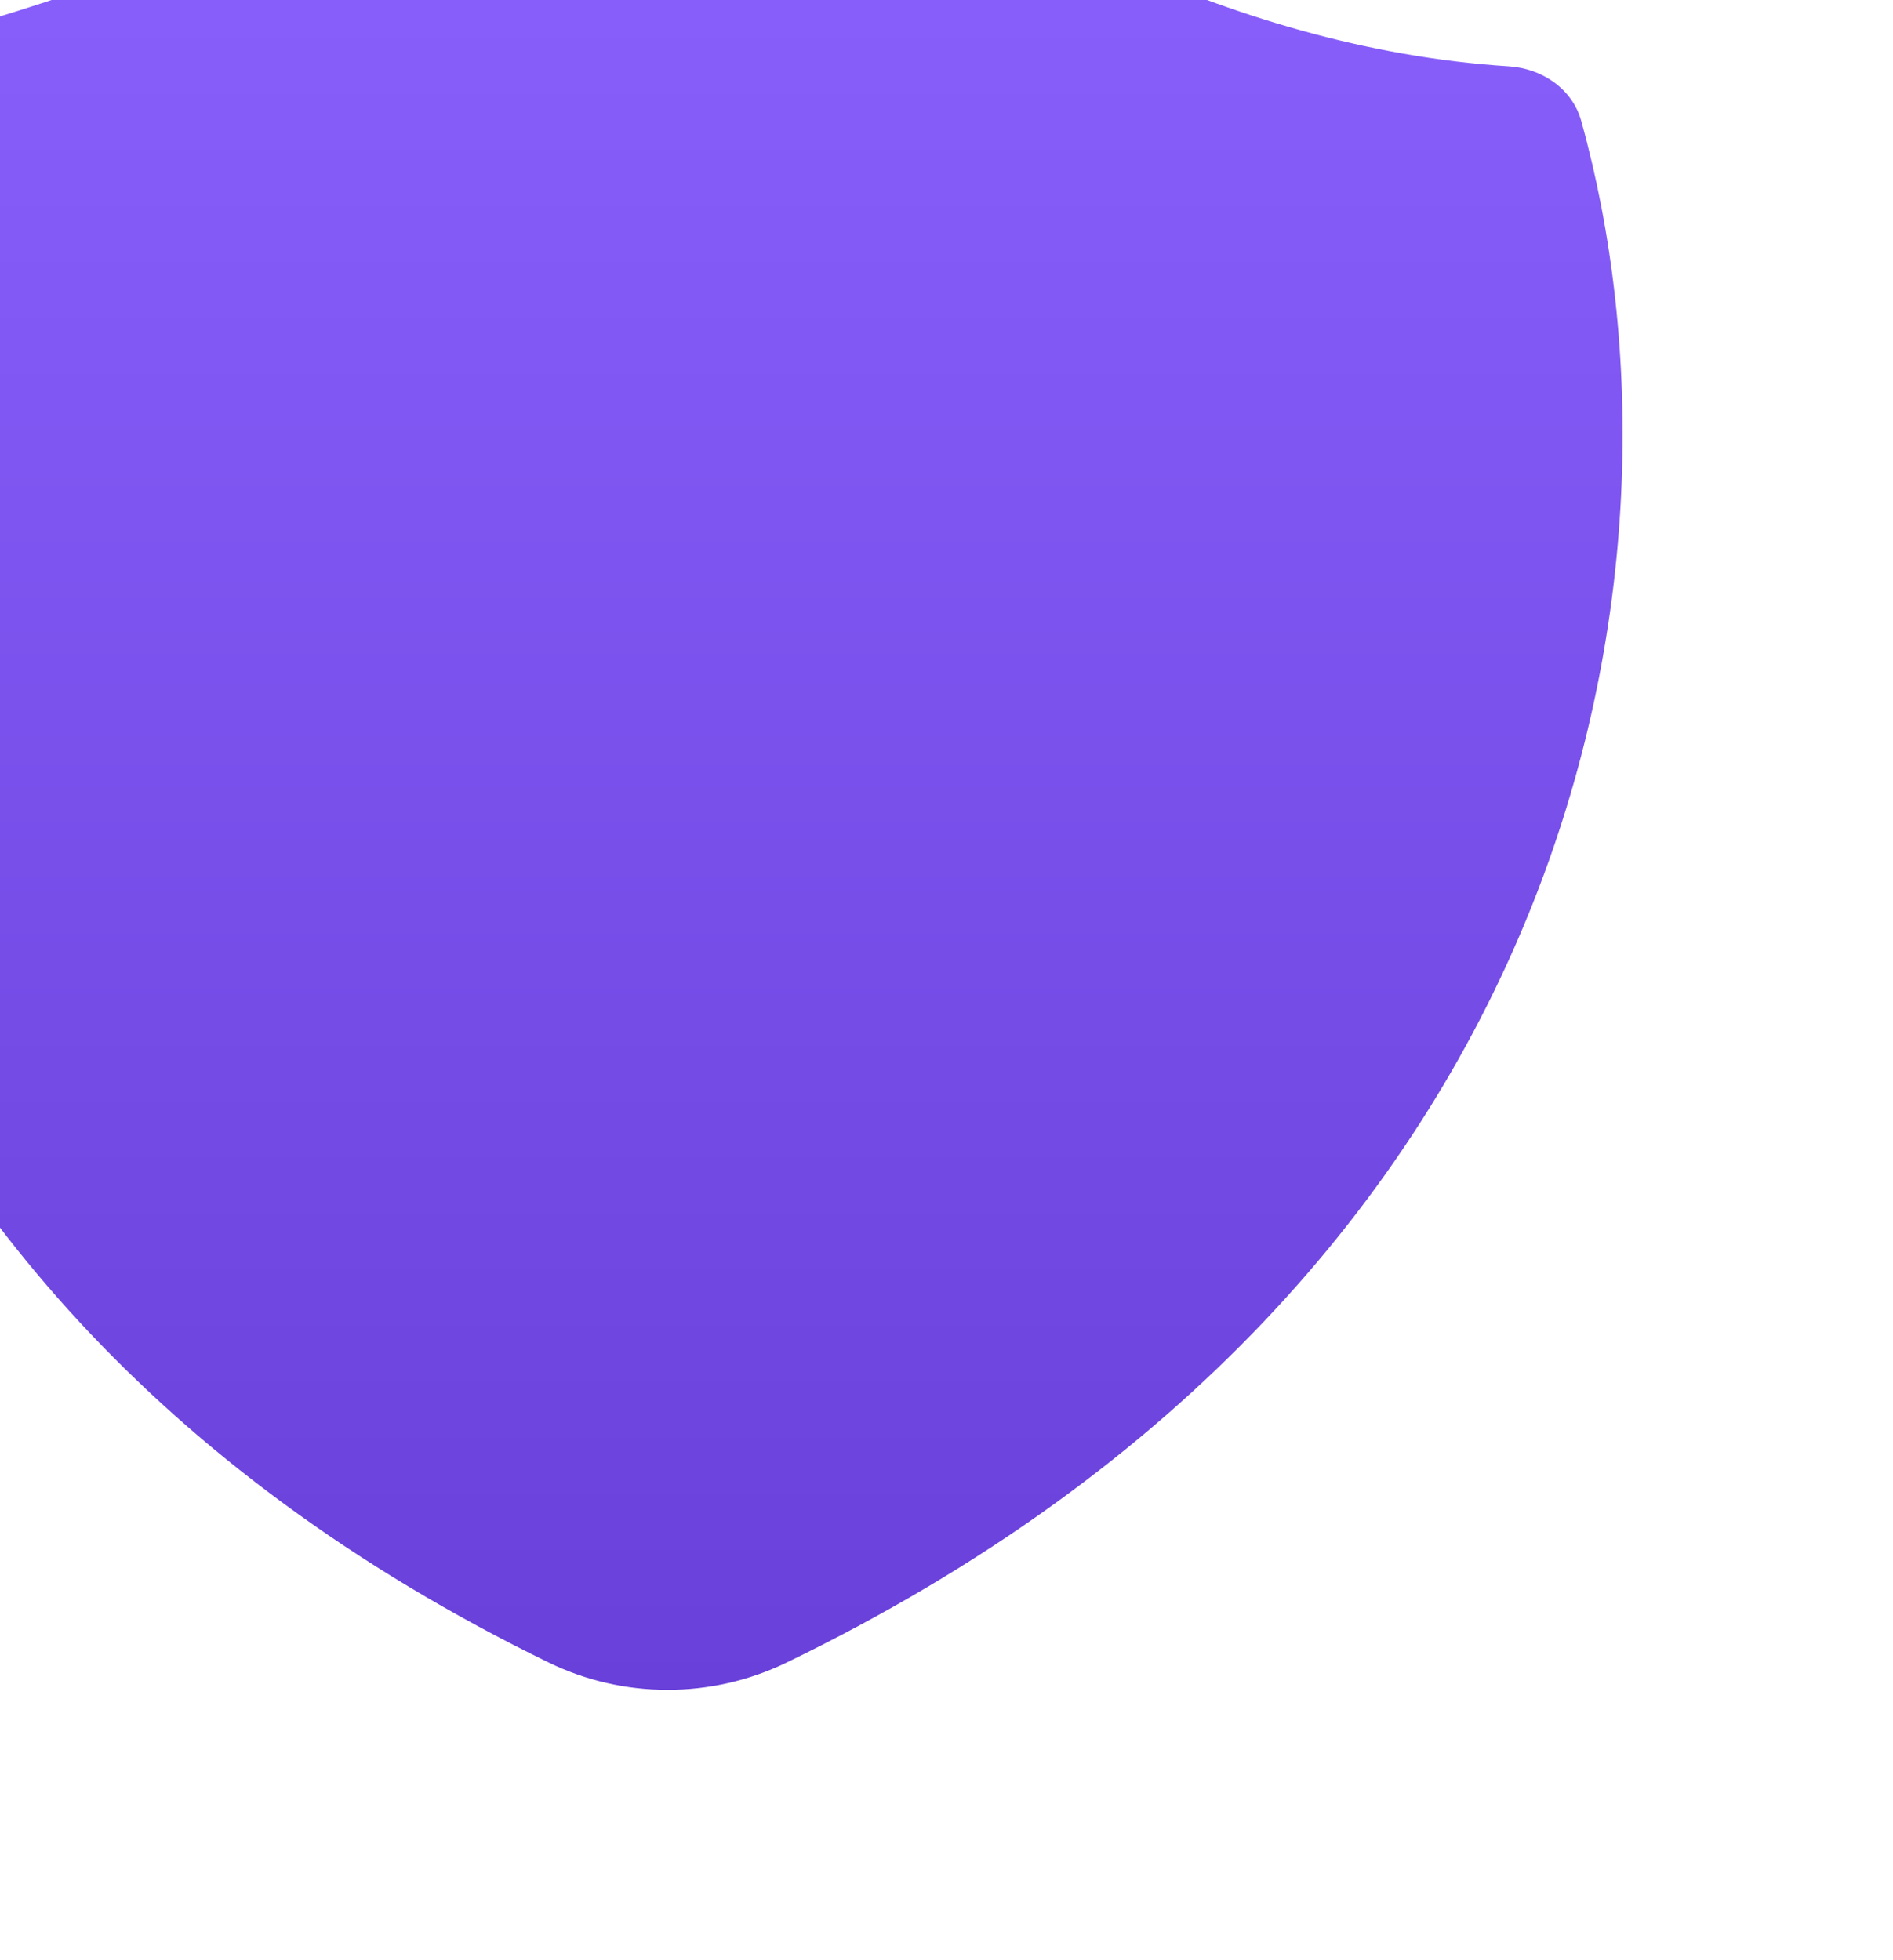
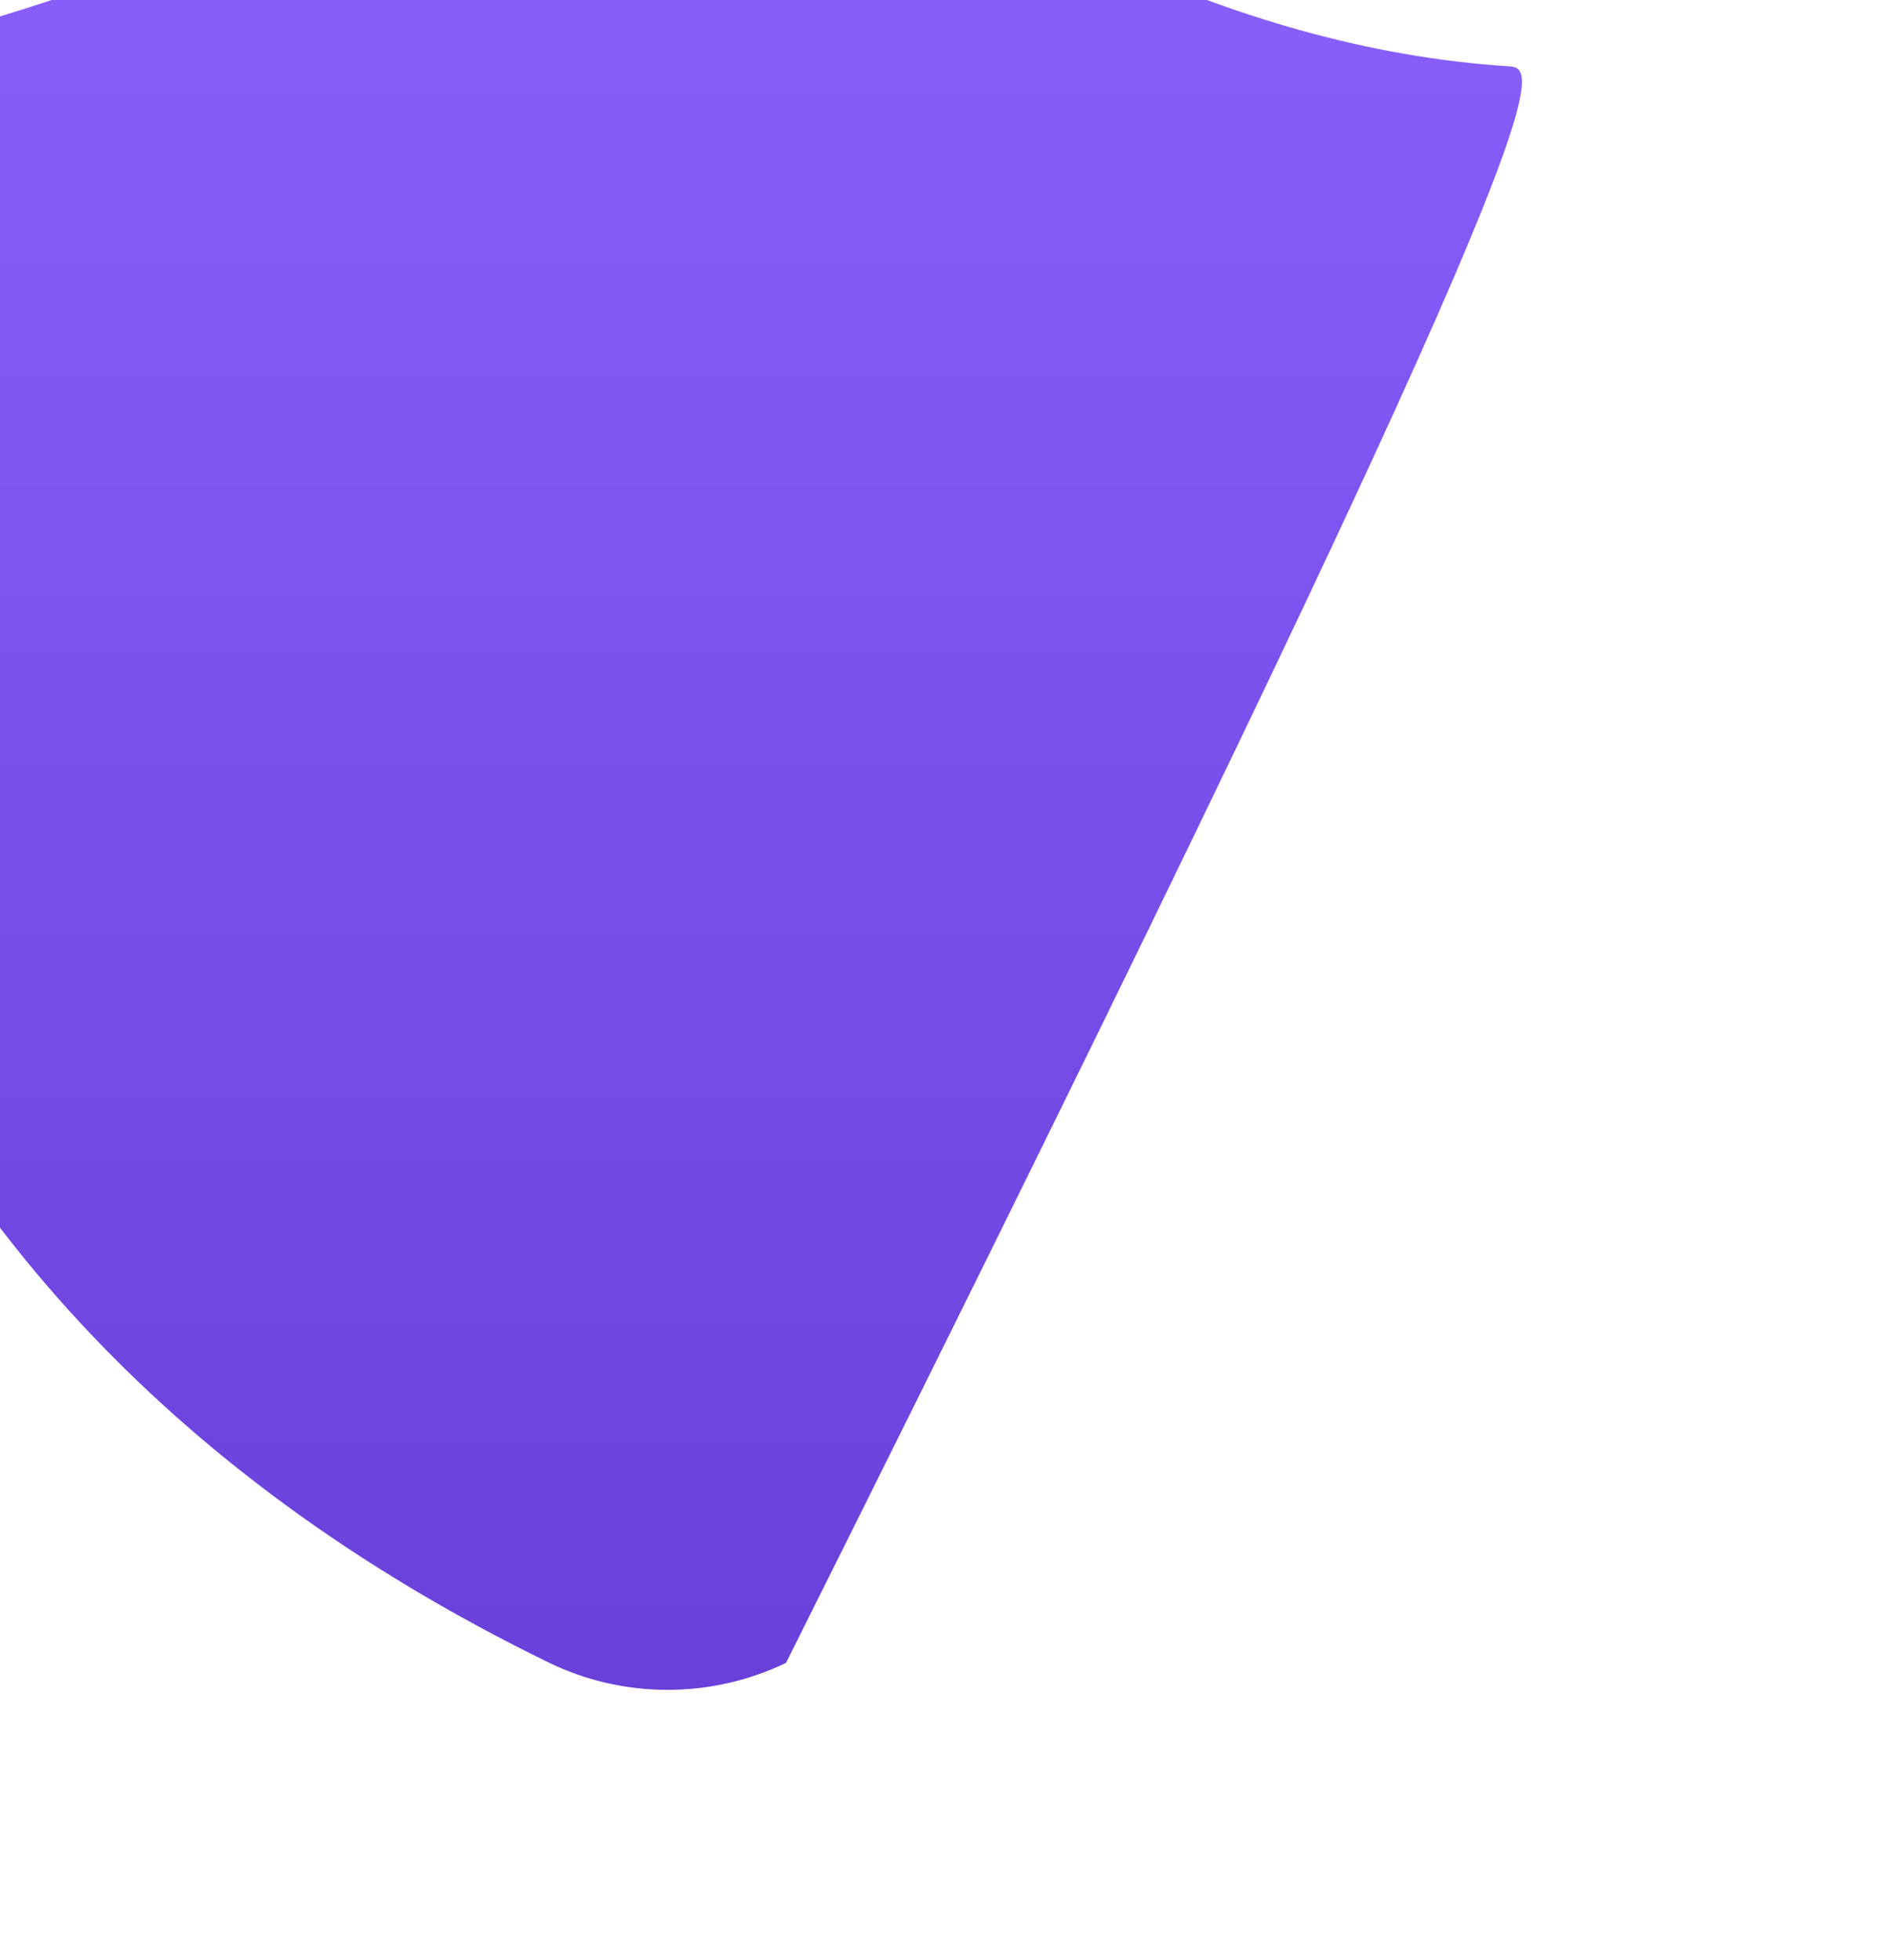
<svg xmlns="http://www.w3.org/2000/svg" width="28" height="29" viewBox="0 0 28 29" fill="none">
  <g filter="url(#filter0_iiiii_709_4074)">
-     <path d="M11.796 0.634C8.691 2.823 4.01 4.422 1.4 4.891C0.919 4.978 0.516 5.317 0.42 5.789C-0.921 12.373 0.441 22.905 12.118 28.597C13.22 29.134 14.523 29.134 15.627 28.6C27.392 22.909 29.221 12.372 27.388 5.787C27.257 5.317 26.812 5.012 26.317 4.981C22.115 4.715 18.282 2.5 15.927 0.66C14.786 -0.231 12.98 -0.201 11.796 0.634Z" fill="url(#paint0_linear_709_4074)" />
+     <path d="M11.796 0.634C8.691 2.823 4.01 4.422 1.4 4.891C0.919 4.978 0.516 5.317 0.42 5.789C-0.921 12.373 0.441 22.905 12.118 28.597C13.22 29.134 14.523 29.134 15.627 28.6C27.257 5.317 26.812 5.012 26.317 4.981C22.115 4.715 18.282 2.5 15.927 0.66C14.786 -0.231 12.98 -0.201 11.796 0.634Z" fill="url(#paint0_linear_709_4074)" />
  </g>
  <defs>
    <filter id="filter0_iiiii_709_4074" x="-4" y="-4" width="34" height="35" filterUnits="userSpaceOnUse" color-interpolation-filters="sRGB">
      <feFlood flood-opacity="0" result="BackgroundImageFix" />
      <feBlend mode="normal" in="SourceGraphic" in2="BackgroundImageFix" result="shape" />
      <feColorMatrix in="SourceAlpha" type="matrix" values="0 0 0 0 0 0 0 0 0 0 0 0 0 0 0 0 0 0 127 0" result="hardAlpha" />
      <feOffset dx="2" dy="2" />
      <feGaussianBlur stdDeviation="3" />
      <feComposite in2="hardAlpha" operator="arithmetic" k2="-1" k3="1" />
      <feColorMatrix type="matrix" values="0 0 0 0 0.939 0 0 0 0 1 0 0 0 0 0.808 0 0 0 0.4 0" />
      <feBlend mode="normal" in2="shape" result="effect1_innerShadow_709_4074" />
      <feColorMatrix in="SourceAlpha" type="matrix" values="0 0 0 0 0 0 0 0 0 0 0 0 0 0 0 0 0 0 127 0" result="hardAlpha" />
      <feOffset dx="-4" dy="-4" />
      <feGaussianBlur stdDeviation="3" />
      <feComposite in2="hardAlpha" operator="arithmetic" k2="-1" k3="1" />
      <feColorMatrix type="matrix" values="0 0 0 0 0 0 0 0 0 0.583 0 0 0 0 0.163 0 0 0 0.2 0" />
      <feBlend mode="normal" in2="effect1_innerShadow_709_4074" result="effect2_innerShadow_709_4074" />
      <feColorMatrix in="SourceAlpha" type="matrix" values="0 0 0 0 0 0 0 0 0 0 0 0 0 0 0 0 0 0 127 0" result="hardAlpha" />
      <feOffset dx="1" dy="1" />
      <feGaussianBlur stdDeviation="1" />
      <feComposite in2="hardAlpha" operator="arithmetic" k2="-1" k3="1" />
      <feColorMatrix type="matrix" values="0 0 0 0 0.873 0 0 0 0 1 0 0 0 0 0.796 0 0 0 0.4 0" />
      <feBlend mode="normal" in2="effect2_innerShadow_709_4074" result="effect3_innerShadow_709_4074" />
      <feColorMatrix in="SourceAlpha" type="matrix" values="0 0 0 0 0 0 0 0 0 0 0 0 0 0 0 0 0 0 127 0" result="hardAlpha" />
      <feOffset dx="-2" dy="-2" />
      <feGaussianBlur stdDeviation="2" />
      <feComposite in2="hardAlpha" operator="arithmetic" k2="-1" k3="1" />
      <feColorMatrix type="matrix" values="0 0 0 0 0 0 0 0 0 0.304 0 0 0 0 0.231 0 0 0 0.2 0" />
      <feBlend mode="normal" in2="effect3_innerShadow_709_4074" result="effect4_innerShadow_709_4074" />
      <feColorMatrix in="SourceAlpha" type="matrix" values="0 0 0 0 0 0 0 0 0 0 0 0 0 0 0 0 0 0 127 0" result="hardAlpha" />
      <feOffset dx="-1" dy="-1" />
      <feGaussianBlur stdDeviation="0.5" />
      <feComposite in2="hardAlpha" operator="arithmetic" k2="-1" k3="1" />
      <feColorMatrix type="matrix" values="0 0 0 0 0.106 0 0 0 0 0.984 0 0 0 0 0.457 0 0 0 0.2 0" />
      <feBlend mode="normal" in2="effect4_innerShadow_709_4074" result="effect5_innerShadow_709_4074" />
    </filter>
    <linearGradient id="paint0_linear_709_4074" x1="14" y1="0" x2="14" y2="29" gradientUnits="userSpaceOnUse">
      <stop stop-color="#8C63FF" />
      <stop offset="1" stop-color="#6940D9" />
    </linearGradient>
  </defs>
</svg>